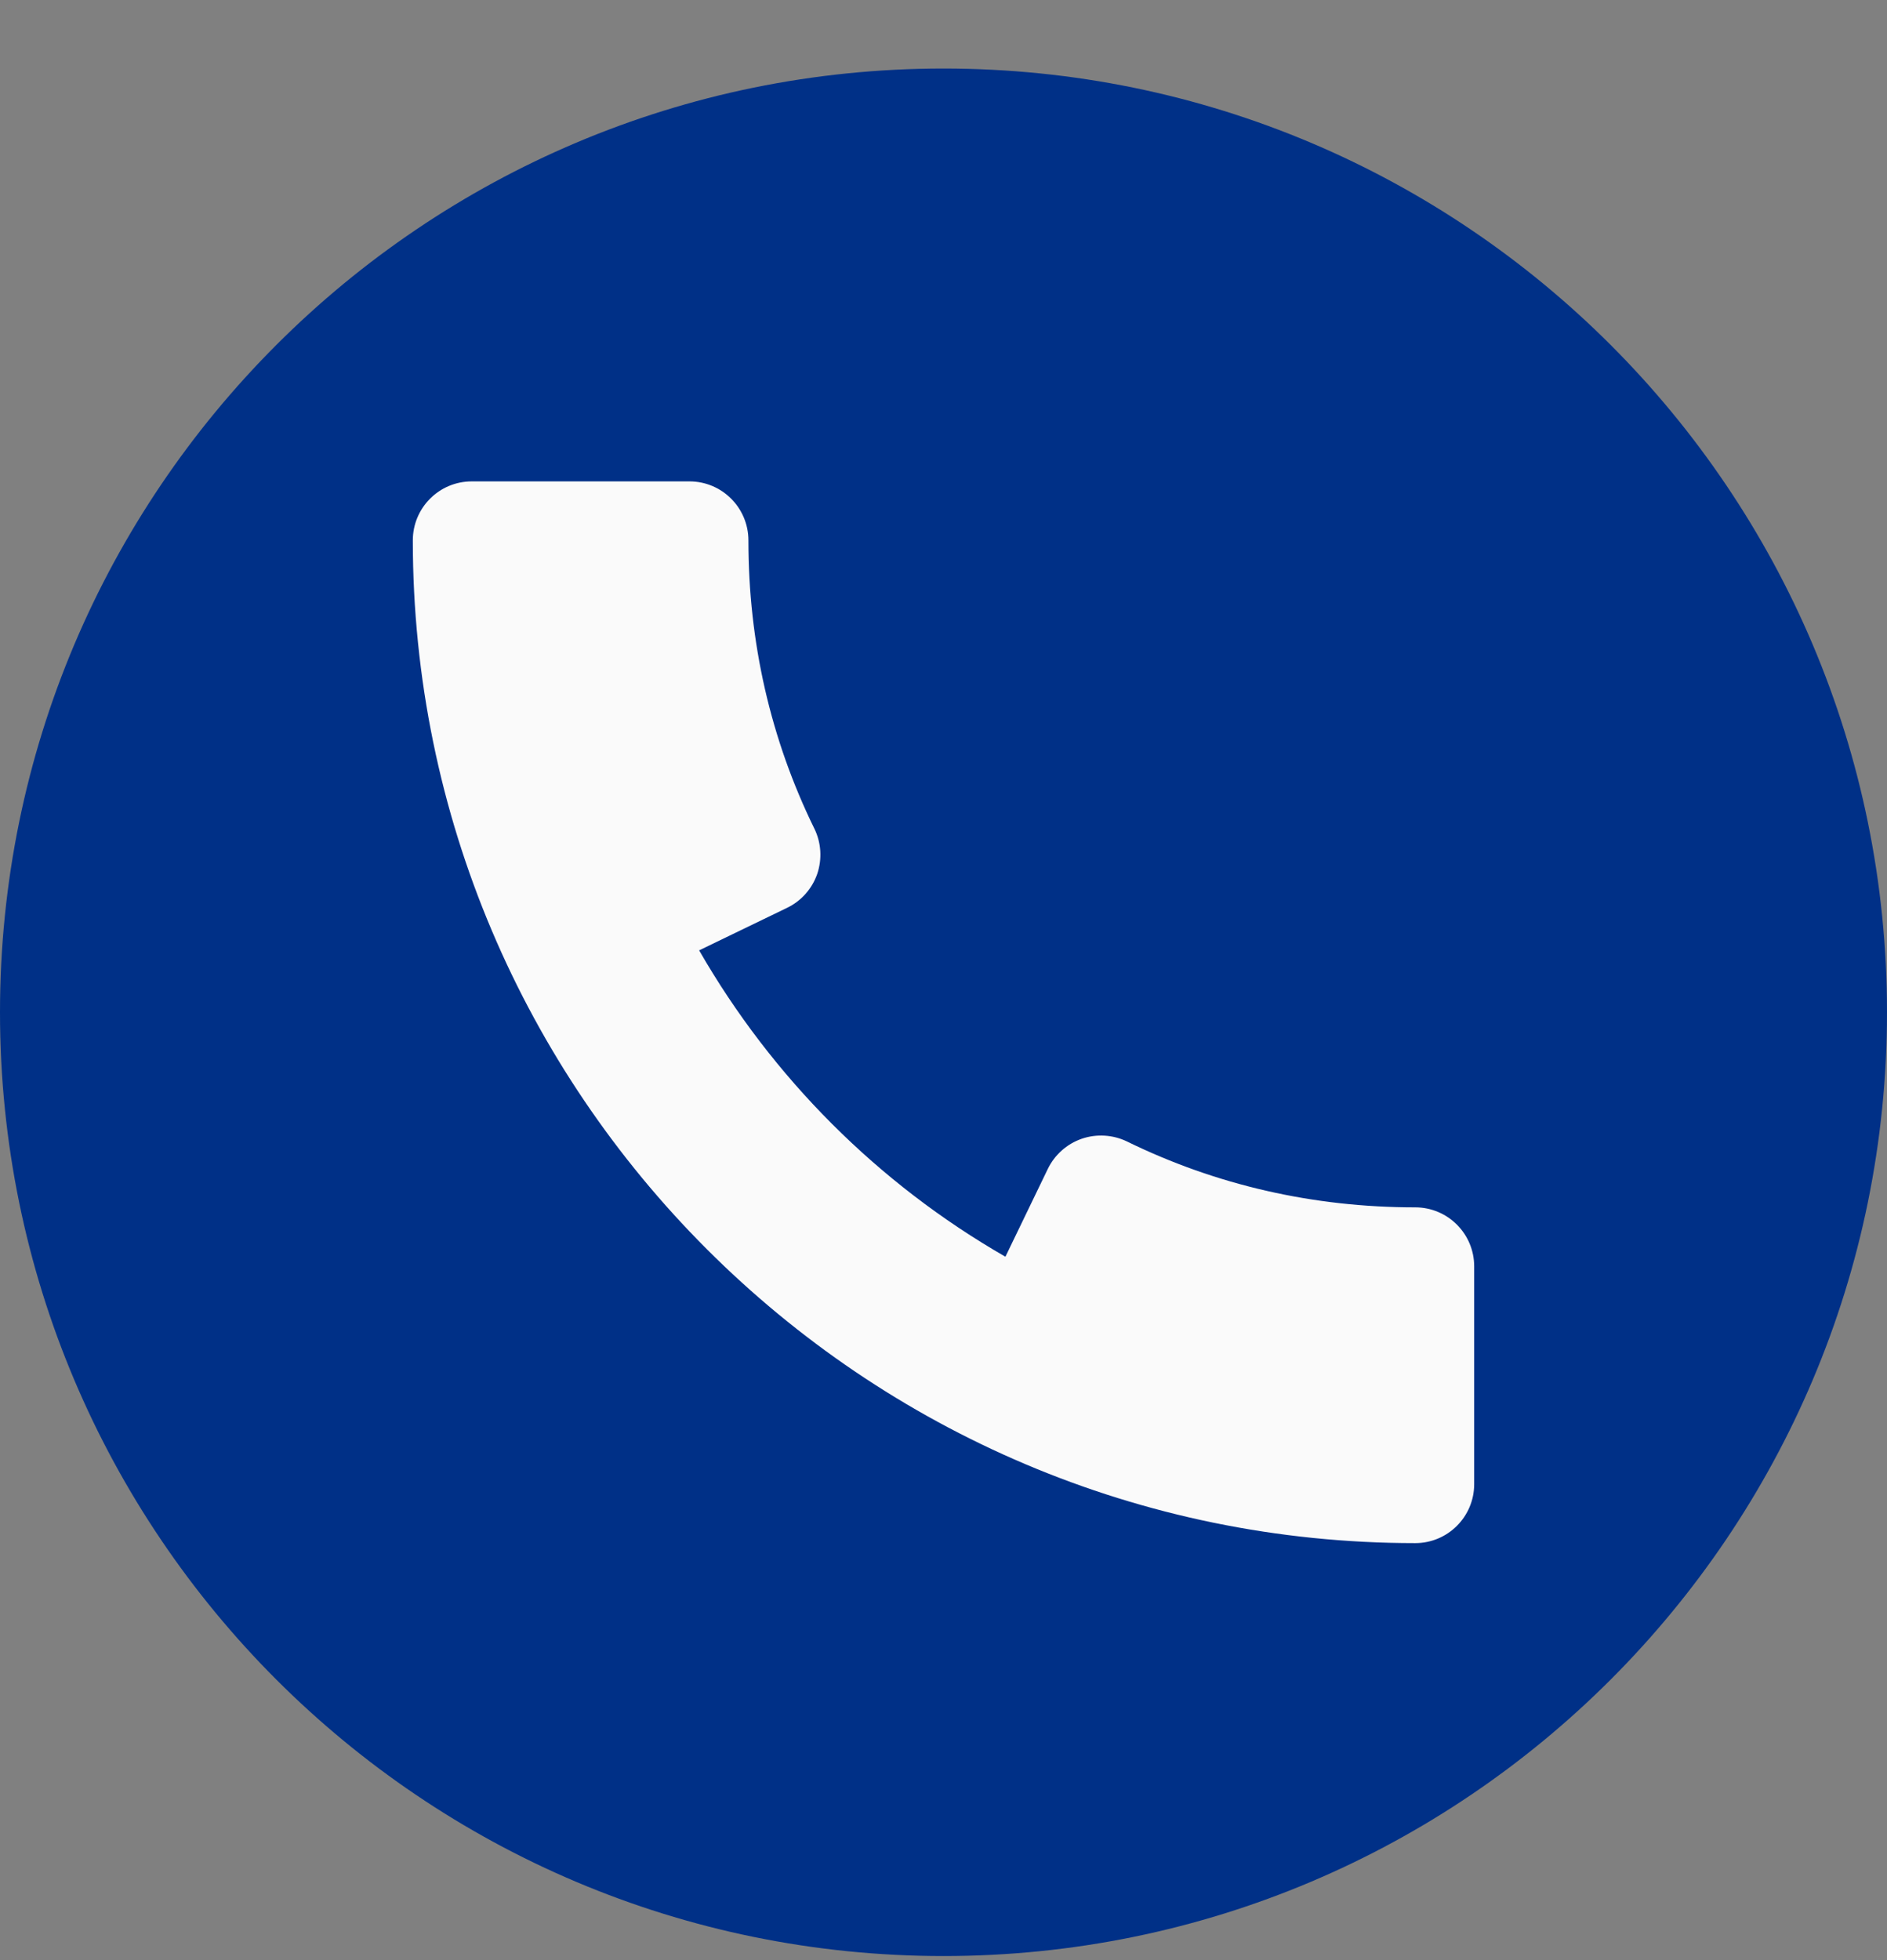
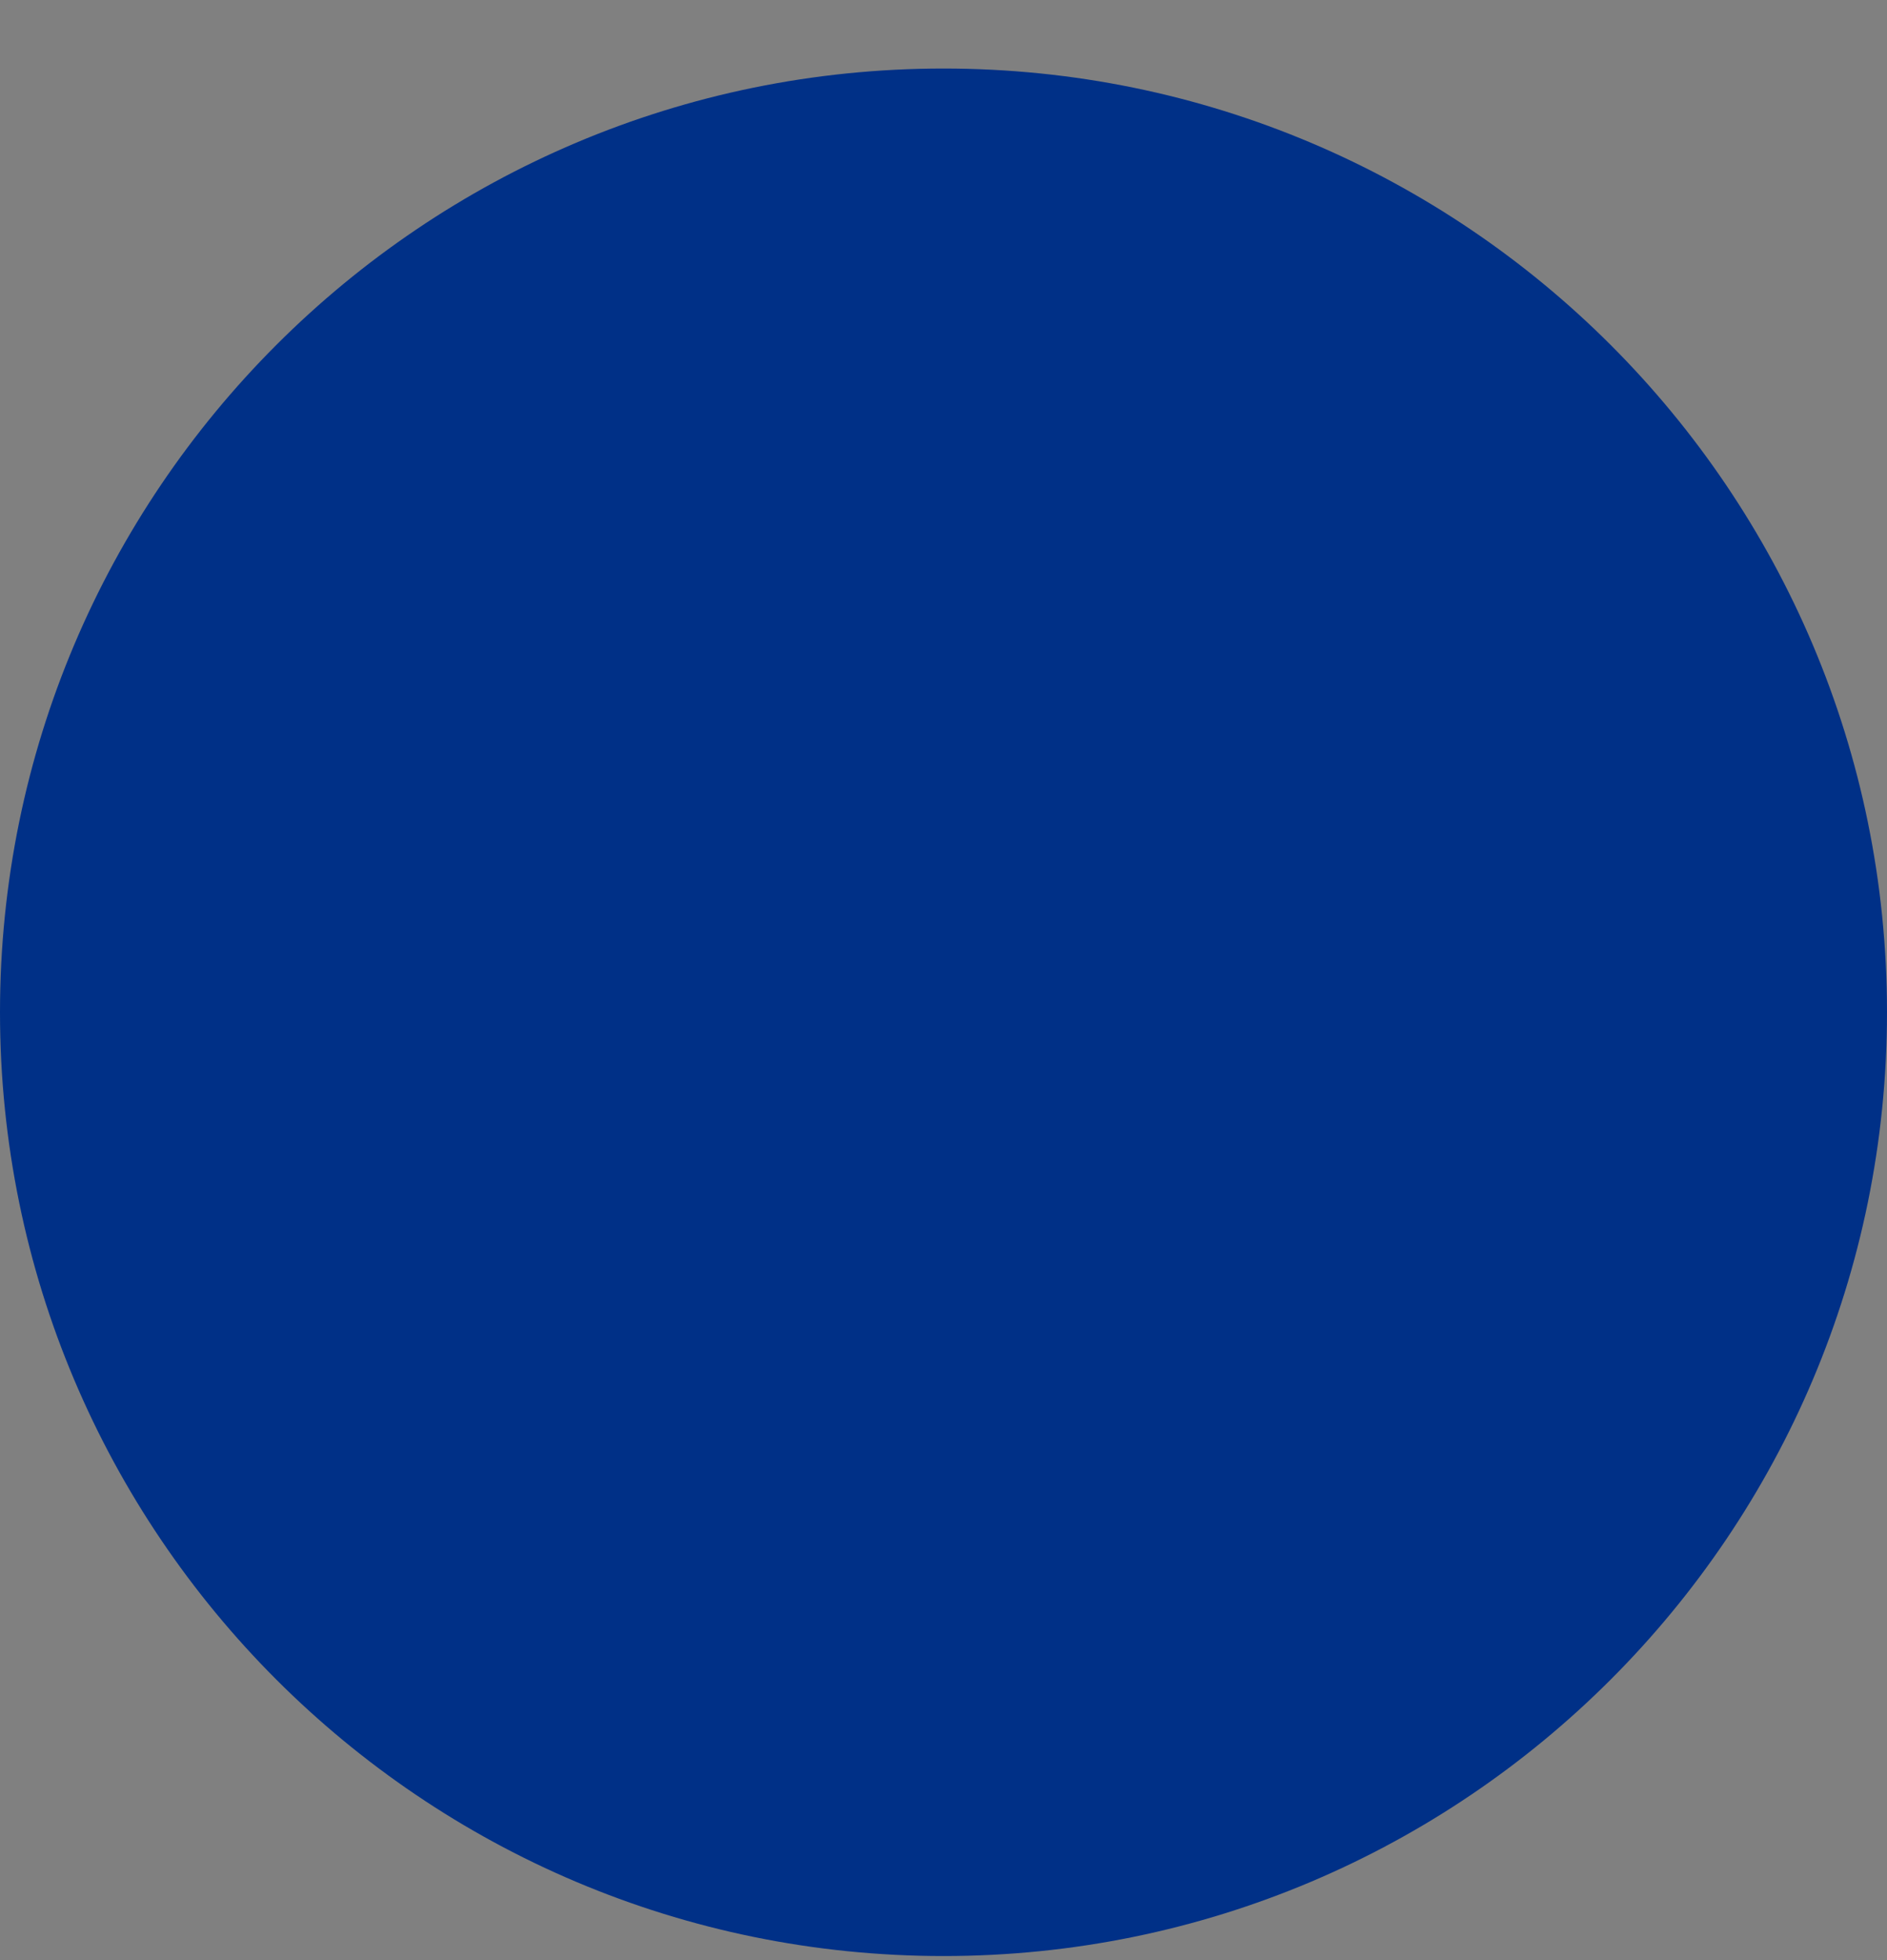
<svg xmlns="http://www.w3.org/2000/svg" width="26" height="27" viewBox="0 0 26 27" fill="none">
  <rect x="0" y="0" width="26" height="27" fill="#808080" stroke="none" />
-   <path d="M13 26.944C20.18 26.944 26 21.123 26 13.944C26 6.764 20.18 0.944 13 0.944C5.82 0.944 0 6.764 0 13.944C0 21.123 5.82 26.944 13 26.944Z" fill="#003087" />
-   <path d="M19.5 16.631C18.098 16.631 16.76 16.326 15.527 15.723C15.334 15.63 15.109 15.616 14.905 15.686C14.7 15.757 14.532 15.907 14.438 16.1L13.853 17.311C12.098 16.303 10.642 14.845 9.633 13.091L10.845 12.505C11.04 12.411 11.188 12.244 11.26 12.039C11.329 11.834 11.316 11.61 11.222 11.417C10.618 10.185 10.312 8.848 10.312 7.444C10.312 6.995 9.948 6.631 9.5 6.631H6.5C6.051 6.631 5.688 6.995 5.688 7.444C5.688 15.06 11.884 21.256 19.5 21.256C19.948 21.256 20.312 20.892 20.312 20.444V17.444C20.312 16.995 19.948 16.631 19.5 16.631Z" fill="#FAFAFA" />
+   <path d="M13 26.944C20.18 26.944 26 21.123 26 13.944C26 6.764 20.18 0.944 13 0.944C5.82 0.944 0 6.764 0 13.944C0 21.123 5.82 26.944 13 26.944" fill="#003087" />
</svg>